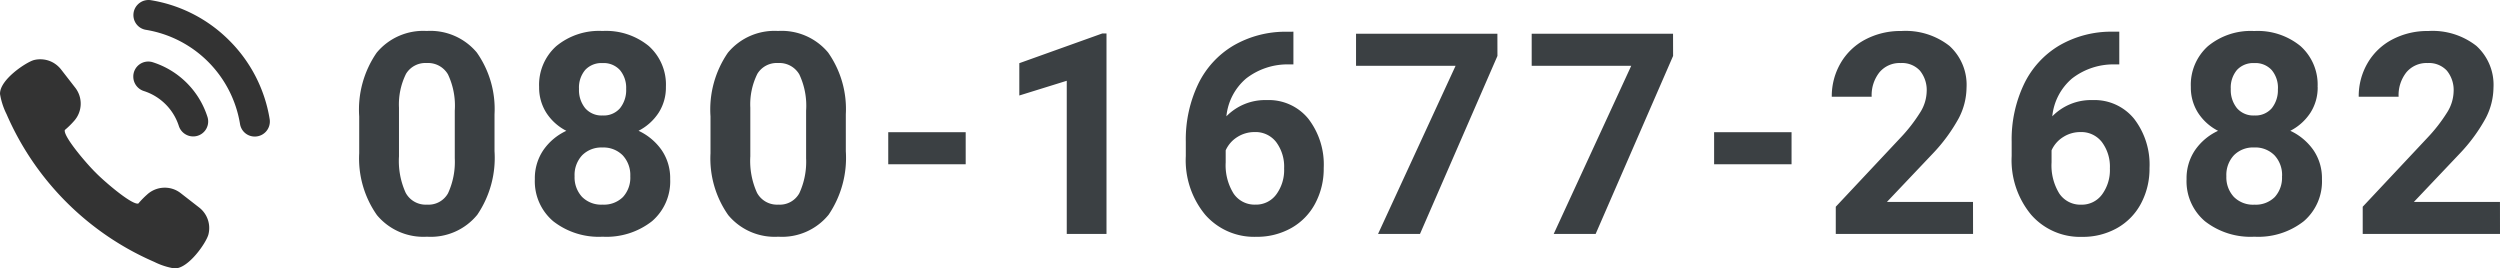
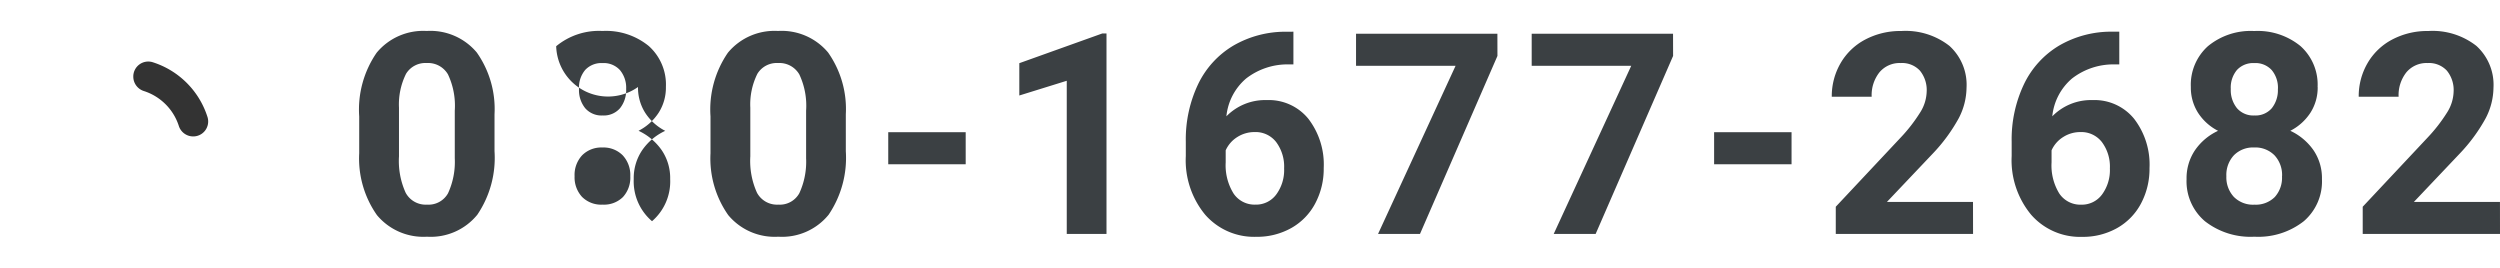
<svg xmlns="http://www.w3.org/2000/svg" width="213.06" height="22.878" viewBox="0 0 213.06 22.878">
  <g id="tel-number" transform="translate(-998.5 -257.061)">
    <g id="電話の発信_コールの無料アイコン_2" data-name="電話の発信、コールの無料アイコン 2" transform="translate(998.501 255.698)">
-       <path id="パス_1" data-name="パス 1" d="M8.4,128.376a24.162,24.162,0,0,0,4.745,2.732,6.018,6.018,0,0,0,1.71.557H14.9c1.171,0,2.683-2.193,2.863-2.9a2.212,2.212,0,0,0-.785-2.287L15.4,125.251a2.19,2.19,0,0,0-1.358-.467,2.217,2.217,0,0,0-1.5.58,7.389,7.389,0,0,0-.751.767.126.126,0,0,1-.062.012c-.658,0-2.96-2-3.575-2.642-.649-.624-2.673-2.952-2.638-3.585,0-.044.016-.055.021-.059a7.066,7.066,0,0,0,.758-.741,2.21,2.21,0,0,0,.114-2.855L5.189,114.69a2.345,2.345,0,0,0-.576-.513,2.206,2.206,0,0,0-.917-.32,2.36,2.36,0,0,0-.271-.016,2.138,2.138,0,0,0-.523.064c-.627.158-2.958,1.672-2.9,2.906a6.018,6.018,0,0,0,.557,1.71A24.231,24.231,0,0,0,8.4,128.376Z" transform="translate(0 -107.426)" fill="#333" />
-       <path id="パス_2" data-name="パス 2" d="M261.026,4.814a12.194,12.194,0,0,0-6.7-3.437,1.251,1.251,0,0,0-.456.016h0a1.255,1.255,0,0,0-.228.071l-.015.006a1.284,1.284,0,0,0-.2.111l-.013.009a1.288,1.288,0,0,0-.181.15h0a1.271,1.271,0,0,0-.379.9v0A1.266,1.266,0,0,0,253.891,3.9a9.727,9.727,0,0,1,8.051,8.044A1.266,1.266,0,0,0,263.2,13a1.282,1.282,0,0,0,1.267-1.481A12.215,12.215,0,0,0,261.026,4.814Z" transform="translate(-241.485)" fill="#333" />
      <path id="パス_3" data-name="パス 3" d="M253.747,120.61a4.607,4.607,0,0,1,2.972,2.967,1.287,1.287,0,0,0,1.221.9h0a1.274,1.274,0,0,0,1.232-1.631,7.174,7.174,0,0,0-4.7-4.7,1.275,1.275,0,0,0-1.631,1.231v.007A1.288,1.288,0,0,0,253.747,120.61Z" transform="translate(-241.482 -111.487)" fill="#333" />
    </g>
-     <path id="パス_46" data-name="パス 46" d="M12.645-7.055A8.644,8.644,0,0,1,11.18-1.641,5.113,5.113,0,0,1,6.891.234a5.149,5.149,0,0,1-4.266-1.84A8.391,8.391,0,0,1,1.113-6.879V-10.02A8.53,8.53,0,0,1,2.6-15.445,5.151,5.151,0,0,1,6.867-17.3a5.156,5.156,0,0,1,4.266,1.834A8.365,8.365,0,0,1,12.645-10.2ZM9.258-10.508a6.248,6.248,0,0,0-.58-3.091,1.96,1.96,0,0,0-1.811-.968,1.926,1.926,0,0,0-1.764.921,5.847,5.847,0,0,0-.6,2.88v4.152a6.559,6.559,0,0,0,.568,3.1A1.934,1.934,0,0,0,6.891-2.5,1.9,1.9,0,0,0,8.684-3.47a6.4,6.4,0,0,0,.574-2.979Zm17.993-2.02a3.969,3.969,0,0,1-.621,2.2,4.47,4.47,0,0,1-1.711,1.535,4.948,4.948,0,0,1,1.969,1.646,4.224,4.224,0,0,1,.727,2.467,4.472,4.472,0,0,1-1.547,3.592A6.275,6.275,0,0,1,21.86.234,6.3,6.3,0,0,1,17.641-1.09a4.461,4.461,0,0,1-1.559-3.586,4.251,4.251,0,0,1,.727-2.473,4.859,4.859,0,0,1,1.957-1.641,4.425,4.425,0,0,1-1.705-1.535,4,4,0,0,1-.615-2.2A4.422,4.422,0,0,1,17.9-16,5.721,5.721,0,0,1,21.848-17.3a5.759,5.759,0,0,1,3.943,1.283A4.406,4.406,0,0,1,27.251-12.527ZM24.216-4.922A2.457,2.457,0,0,0,23.571-6.7a2.3,2.3,0,0,0-1.734-.668,2.294,2.294,0,0,0-1.723.662,2.452,2.452,0,0,0-.645,1.787A2.451,2.451,0,0,0,20.1-3.164,2.3,2.3,0,0,0,21.86-2.5a2.3,2.3,0,0,0,1.729-.645A2.447,2.447,0,0,0,24.216-4.922Zm-.352-7.441a2.344,2.344,0,0,0-.527-1.6,1.871,1.871,0,0,0-1.488-.6,1.884,1.884,0,0,0-1.477.586,2.33,2.33,0,0,0-.527,1.617,2.449,2.449,0,0,0,.527,1.641,1.845,1.845,0,0,0,1.488.621,1.828,1.828,0,0,0,1.482-.621A2.467,2.467,0,0,0,23.864-12.363Zm18.72,5.309a8.644,8.644,0,0,1-1.465,5.414A5.113,5.113,0,0,1,36.83.234a5.149,5.149,0,0,1-4.266-1.84,8.391,8.391,0,0,1-1.512-5.273V-10.02a8.53,8.53,0,0,1,1.482-5.426A5.151,5.151,0,0,1,36.806-17.3a5.156,5.156,0,0,1,4.266,1.834A8.365,8.365,0,0,1,42.584-10.2ZM39.2-10.508a6.248,6.248,0,0,0-.58-3.091,1.96,1.96,0,0,0-1.811-.968,1.926,1.926,0,0,0-1.764.921,5.847,5.847,0,0,0-.6,2.88v4.152a6.559,6.559,0,0,0,.568,3.1A1.934,1.934,0,0,0,36.83-2.5a1.9,1.9,0,0,0,1.793-.974A6.4,6.4,0,0,0,39.2-6.449ZM52.8-5.941H46.2v-2.73h6.6ZM64.8,0H61.413V-13.055L57.37-11.8v-2.754l7.066-2.531H64.8ZM80.73-17.238v2.789H80.4a5.754,5.754,0,0,0-3.7,1.2,4.857,4.857,0,0,0-1.682,3.223,4.613,4.613,0,0,1,3.434-1.383A4.346,4.346,0,0,1,82-9.82a6.389,6.389,0,0,1,1.313,4.2,6.284,6.284,0,0,1-.721,3.012,5.169,5.169,0,0,1-2.039,2.1,5.924,5.924,0,0,1-2.982.75,5.533,5.533,0,0,1-4.354-1.875,7.278,7.278,0,0,1-1.658-5V-7.863a10.953,10.953,0,0,1,1.049-4.9,7.691,7.691,0,0,1,3.012-3.293,8.825,8.825,0,0,1,4.553-1.178Zm-3.3,8.555a2.706,2.706,0,0,0-1.488.427,2.572,2.572,0,0,0-.984,1.129V-6.1a4.56,4.56,0,0,0,.668,2.649A2.159,2.159,0,0,0,77.5-2.5a2.135,2.135,0,0,0,1.764-.86,3.506,3.506,0,0,0,.674-2.228,3.5,3.5,0,0,0-.68-2.246A2.215,2.215,0,0,0,77.426-8.684Zm20.688-6.489L91.516,0H87.942l6.609-14.332H86.067v-2.73H98.114Zm14.97,0L106.486,0h-3.574l6.609-14.332h-8.484v-2.73h12.047Zm10.095,9.231h-6.6v-2.73h6.6ZM138.652,0h-11.7V-2.32l5.52-5.883a13.617,13.617,0,0,0,1.682-2.168,3.483,3.483,0,0,0,.545-1.758,2.606,2.606,0,0,0-.574-1.787,2.073,2.073,0,0,0-1.641-.65,2.236,2.236,0,0,0-1.811.791,3.133,3.133,0,0,0-.662,2.08h-3.4a5.594,5.594,0,0,1,.744-2.848,5.245,5.245,0,0,1,2.1-2.021,6.394,6.394,0,0,1,3.082-.732,6.054,6.054,0,0,1,4.1,1.266,4.478,4.478,0,0,1,1.459,3.574,5.737,5.737,0,0,1-.656,2.578,14.327,14.327,0,0,1-2.25,3.059l-3.879,4.09h7.336Zm12.462-17.238v2.789h-.328a5.754,5.754,0,0,0-3.7,1.2,4.857,4.857,0,0,0-1.682,3.223,4.613,4.613,0,0,1,3.434-1.383,4.346,4.346,0,0,1,3.539,1.594,6.389,6.389,0,0,1,1.313,4.2,6.284,6.284,0,0,1-.721,3.012,5.169,5.169,0,0,1-2.039,2.1,5.924,5.924,0,0,1-2.982.75A5.533,5.533,0,0,1,143.6-1.641a7.278,7.278,0,0,1-1.658-5V-7.863a10.953,10.953,0,0,1,1.049-4.9A7.691,7.691,0,0,1,146-16.061a8.825,8.825,0,0,1,4.553-1.178Zm-3.3,8.555a2.706,2.706,0,0,0-1.488.427,2.572,2.572,0,0,0-.984,1.129V-6.1A4.56,4.56,0,0,0,146-3.449a2.159,2.159,0,0,0,1.875.953,2.135,2.135,0,0,0,1.764-.86,3.506,3.506,0,0,0,.674-2.228,3.5,3.5,0,0,0-.68-2.246A2.215,2.215,0,0,0,147.809-8.684Zm20.208-3.844a3.969,3.969,0,0,1-.621,2.2,4.47,4.47,0,0,1-1.711,1.535,4.948,4.948,0,0,1,1.969,1.646,4.224,4.224,0,0,1,.727,2.467,4.472,4.472,0,0,1-1.547,3.592A6.275,6.275,0,0,1,162.626.234a6.3,6.3,0,0,1-4.219-1.324,4.461,4.461,0,0,1-1.559-3.586,4.251,4.251,0,0,1,.727-2.473,4.859,4.859,0,0,1,1.957-1.641,4.425,4.425,0,0,1-1.705-1.535,4,4,0,0,1-.615-2.2A4.422,4.422,0,0,1,158.665-16a5.721,5.721,0,0,1,3.949-1.295,5.759,5.759,0,0,1,3.943,1.283A4.406,4.406,0,0,1,168.016-12.527Zm-3.035,7.605a2.457,2.457,0,0,0-.645-1.781,2.3,2.3,0,0,0-1.734-.668,2.294,2.294,0,0,0-1.723.662,2.452,2.452,0,0,0-.645,1.787,2.451,2.451,0,0,0,.633,1.758,2.3,2.3,0,0,0,1.758.668,2.3,2.3,0,0,0,1.729-.645A2.446,2.446,0,0,0,164.981-4.922Zm-.352-7.441a2.344,2.344,0,0,0-.527-1.6,1.871,1.871,0,0,0-1.488-.6,1.884,1.884,0,0,0-1.477.586,2.33,2.33,0,0,0-.527,1.617,2.449,2.449,0,0,0,.527,1.641,1.845,1.845,0,0,0,1.488.621,1.828,1.828,0,0,0,1.482-.621A2.467,2.467,0,0,0,164.63-12.363ZM183.56,0h-11.7V-2.32l5.52-5.883a13.617,13.617,0,0,0,1.682-2.168,3.483,3.483,0,0,0,.545-1.758,2.606,2.606,0,0,0-.574-1.787,2.073,2.073,0,0,0-1.641-.65,2.236,2.236,0,0,0-1.811.791,3.133,3.133,0,0,0-.662,2.08h-3.4a5.594,5.594,0,0,1,.744-2.848,5.245,5.245,0,0,1,2.1-2.021,6.394,6.394,0,0,1,3.082-.732,6.054,6.054,0,0,1,4.1,1.266,4.478,4.478,0,0,1,1.459,3.574,5.737,5.737,0,0,1-.656,2.578A14.327,14.327,0,0,1,180.1-6.82l-3.879,4.09h7.336Z" transform="translate(1028 277)" fill="#3b4043" />
+     <path id="パス_46" data-name="パス 46" d="M12.645-7.055A8.644,8.644,0,0,1,11.18-1.641,5.113,5.113,0,0,1,6.891.234a5.149,5.149,0,0,1-4.266-1.84A8.391,8.391,0,0,1,1.113-6.879V-10.02A8.53,8.53,0,0,1,2.6-15.445,5.151,5.151,0,0,1,6.867-17.3a5.156,5.156,0,0,1,4.266,1.834A8.365,8.365,0,0,1,12.645-10.2ZM9.258-10.508a6.248,6.248,0,0,0-.58-3.091,1.96,1.96,0,0,0-1.811-.968,1.926,1.926,0,0,0-1.764.921,5.847,5.847,0,0,0-.6,2.88v4.152a6.559,6.559,0,0,0,.568,3.1A1.934,1.934,0,0,0,6.891-2.5,1.9,1.9,0,0,0,8.684-3.47a6.4,6.4,0,0,0,.574-2.979Zm17.993-2.02a3.969,3.969,0,0,1-.621,2.2,4.47,4.47,0,0,1-1.711,1.535,4.948,4.948,0,0,1,1.969,1.646,4.224,4.224,0,0,1,.727,2.467,4.472,4.472,0,0,1-1.547,3.592a4.461,4.461,0,0,1-1.559-3.586,4.251,4.251,0,0,1,.727-2.473,4.859,4.859,0,0,1,1.957-1.641,4.425,4.425,0,0,1-1.705-1.535,4,4,0,0,1-.615-2.2A4.422,4.422,0,0,1,17.9-16,5.721,5.721,0,0,1,21.848-17.3a5.759,5.759,0,0,1,3.943,1.283A4.406,4.406,0,0,1,27.251-12.527ZM24.216-4.922A2.457,2.457,0,0,0,23.571-6.7a2.3,2.3,0,0,0-1.734-.668,2.294,2.294,0,0,0-1.723.662,2.452,2.452,0,0,0-.645,1.787A2.451,2.451,0,0,0,20.1-3.164,2.3,2.3,0,0,0,21.86-2.5a2.3,2.3,0,0,0,1.729-.645A2.447,2.447,0,0,0,24.216-4.922Zm-.352-7.441a2.344,2.344,0,0,0-.527-1.6,1.871,1.871,0,0,0-1.488-.6,1.884,1.884,0,0,0-1.477.586,2.33,2.33,0,0,0-.527,1.617,2.449,2.449,0,0,0,.527,1.641,1.845,1.845,0,0,0,1.488.621,1.828,1.828,0,0,0,1.482-.621A2.467,2.467,0,0,0,23.864-12.363Zm18.72,5.309a8.644,8.644,0,0,1-1.465,5.414A5.113,5.113,0,0,1,36.83.234a5.149,5.149,0,0,1-4.266-1.84,8.391,8.391,0,0,1-1.512-5.273V-10.02a8.53,8.53,0,0,1,1.482-5.426A5.151,5.151,0,0,1,36.806-17.3a5.156,5.156,0,0,1,4.266,1.834A8.365,8.365,0,0,1,42.584-10.2ZM39.2-10.508a6.248,6.248,0,0,0-.58-3.091,1.96,1.96,0,0,0-1.811-.968,1.926,1.926,0,0,0-1.764.921,5.847,5.847,0,0,0-.6,2.88v4.152a6.559,6.559,0,0,0,.568,3.1A1.934,1.934,0,0,0,36.83-2.5a1.9,1.9,0,0,0,1.793-.974A6.4,6.4,0,0,0,39.2-6.449ZM52.8-5.941H46.2v-2.73h6.6ZM64.8,0H61.413V-13.055L57.37-11.8v-2.754l7.066-2.531H64.8ZM80.73-17.238v2.789H80.4a5.754,5.754,0,0,0-3.7,1.2,4.857,4.857,0,0,0-1.682,3.223,4.613,4.613,0,0,1,3.434-1.383A4.346,4.346,0,0,1,82-9.82a6.389,6.389,0,0,1,1.313,4.2,6.284,6.284,0,0,1-.721,3.012,5.169,5.169,0,0,1-2.039,2.1,5.924,5.924,0,0,1-2.982.75,5.533,5.533,0,0,1-4.354-1.875,7.278,7.278,0,0,1-1.658-5V-7.863a10.953,10.953,0,0,1,1.049-4.9,7.691,7.691,0,0,1,3.012-3.293,8.825,8.825,0,0,1,4.553-1.178Zm-3.3,8.555a2.706,2.706,0,0,0-1.488.427,2.572,2.572,0,0,0-.984,1.129V-6.1a4.56,4.56,0,0,0,.668,2.649A2.159,2.159,0,0,0,77.5-2.5a2.135,2.135,0,0,0,1.764-.86,3.506,3.506,0,0,0,.674-2.228,3.5,3.5,0,0,0-.68-2.246A2.215,2.215,0,0,0,77.426-8.684Zm20.688-6.489L91.516,0H87.942l6.609-14.332H86.067v-2.73H98.114Zm14.97,0L106.486,0h-3.574l6.609-14.332h-8.484v-2.73h12.047Zm10.095,9.231h-6.6v-2.73h6.6ZM138.652,0h-11.7V-2.32l5.52-5.883a13.617,13.617,0,0,0,1.682-2.168,3.483,3.483,0,0,0,.545-1.758,2.606,2.606,0,0,0-.574-1.787,2.073,2.073,0,0,0-1.641-.65,2.236,2.236,0,0,0-1.811.791,3.133,3.133,0,0,0-.662,2.08h-3.4a5.594,5.594,0,0,1,.744-2.848,5.245,5.245,0,0,1,2.1-2.021,6.394,6.394,0,0,1,3.082-.732,6.054,6.054,0,0,1,4.1,1.266,4.478,4.478,0,0,1,1.459,3.574,5.737,5.737,0,0,1-.656,2.578,14.327,14.327,0,0,1-2.25,3.059l-3.879,4.09h7.336Zm12.462-17.238v2.789h-.328a5.754,5.754,0,0,0-3.7,1.2,4.857,4.857,0,0,0-1.682,3.223,4.613,4.613,0,0,1,3.434-1.383,4.346,4.346,0,0,1,3.539,1.594,6.389,6.389,0,0,1,1.313,4.2,6.284,6.284,0,0,1-.721,3.012,5.169,5.169,0,0,1-2.039,2.1,5.924,5.924,0,0,1-2.982.75A5.533,5.533,0,0,1,143.6-1.641a7.278,7.278,0,0,1-1.658-5V-7.863a10.953,10.953,0,0,1,1.049-4.9A7.691,7.691,0,0,1,146-16.061a8.825,8.825,0,0,1,4.553-1.178Zm-3.3,8.555a2.706,2.706,0,0,0-1.488.427,2.572,2.572,0,0,0-.984,1.129V-6.1A4.56,4.56,0,0,0,146-3.449a2.159,2.159,0,0,0,1.875.953,2.135,2.135,0,0,0,1.764-.86,3.506,3.506,0,0,0,.674-2.228,3.5,3.5,0,0,0-.68-2.246A2.215,2.215,0,0,0,147.809-8.684Zm20.208-3.844a3.969,3.969,0,0,1-.621,2.2,4.47,4.47,0,0,1-1.711,1.535,4.948,4.948,0,0,1,1.969,1.646,4.224,4.224,0,0,1,.727,2.467,4.472,4.472,0,0,1-1.547,3.592A6.275,6.275,0,0,1,162.626.234a6.3,6.3,0,0,1-4.219-1.324,4.461,4.461,0,0,1-1.559-3.586,4.251,4.251,0,0,1,.727-2.473,4.859,4.859,0,0,1,1.957-1.641,4.425,4.425,0,0,1-1.705-1.535,4,4,0,0,1-.615-2.2A4.422,4.422,0,0,1,158.665-16a5.721,5.721,0,0,1,3.949-1.295,5.759,5.759,0,0,1,3.943,1.283A4.406,4.406,0,0,1,168.016-12.527Zm-3.035,7.605a2.457,2.457,0,0,0-.645-1.781,2.3,2.3,0,0,0-1.734-.668,2.294,2.294,0,0,0-1.723.662,2.452,2.452,0,0,0-.645,1.787,2.451,2.451,0,0,0,.633,1.758,2.3,2.3,0,0,0,1.758.668,2.3,2.3,0,0,0,1.729-.645A2.446,2.446,0,0,0,164.981-4.922Zm-.352-7.441a2.344,2.344,0,0,0-.527-1.6,1.871,1.871,0,0,0-1.488-.6,1.884,1.884,0,0,0-1.477.586,2.33,2.33,0,0,0-.527,1.617,2.449,2.449,0,0,0,.527,1.641,1.845,1.845,0,0,0,1.488.621,1.828,1.828,0,0,0,1.482-.621A2.467,2.467,0,0,0,164.63-12.363ZM183.56,0h-11.7V-2.32l5.52-5.883a13.617,13.617,0,0,0,1.682-2.168,3.483,3.483,0,0,0,.545-1.758,2.606,2.606,0,0,0-.574-1.787,2.073,2.073,0,0,0-1.641-.65,2.236,2.236,0,0,0-1.811.791,3.133,3.133,0,0,0-.662,2.08h-3.4a5.594,5.594,0,0,1,.744-2.848,5.245,5.245,0,0,1,2.1-2.021,6.394,6.394,0,0,1,3.082-.732,6.054,6.054,0,0,1,4.1,1.266,4.478,4.478,0,0,1,1.459,3.574,5.737,5.737,0,0,1-.656,2.578A14.327,14.327,0,0,1,180.1-6.82l-3.879,4.09h7.336Z" transform="translate(1028 277)" fill="#3b4043" />
  </g>
</svg>